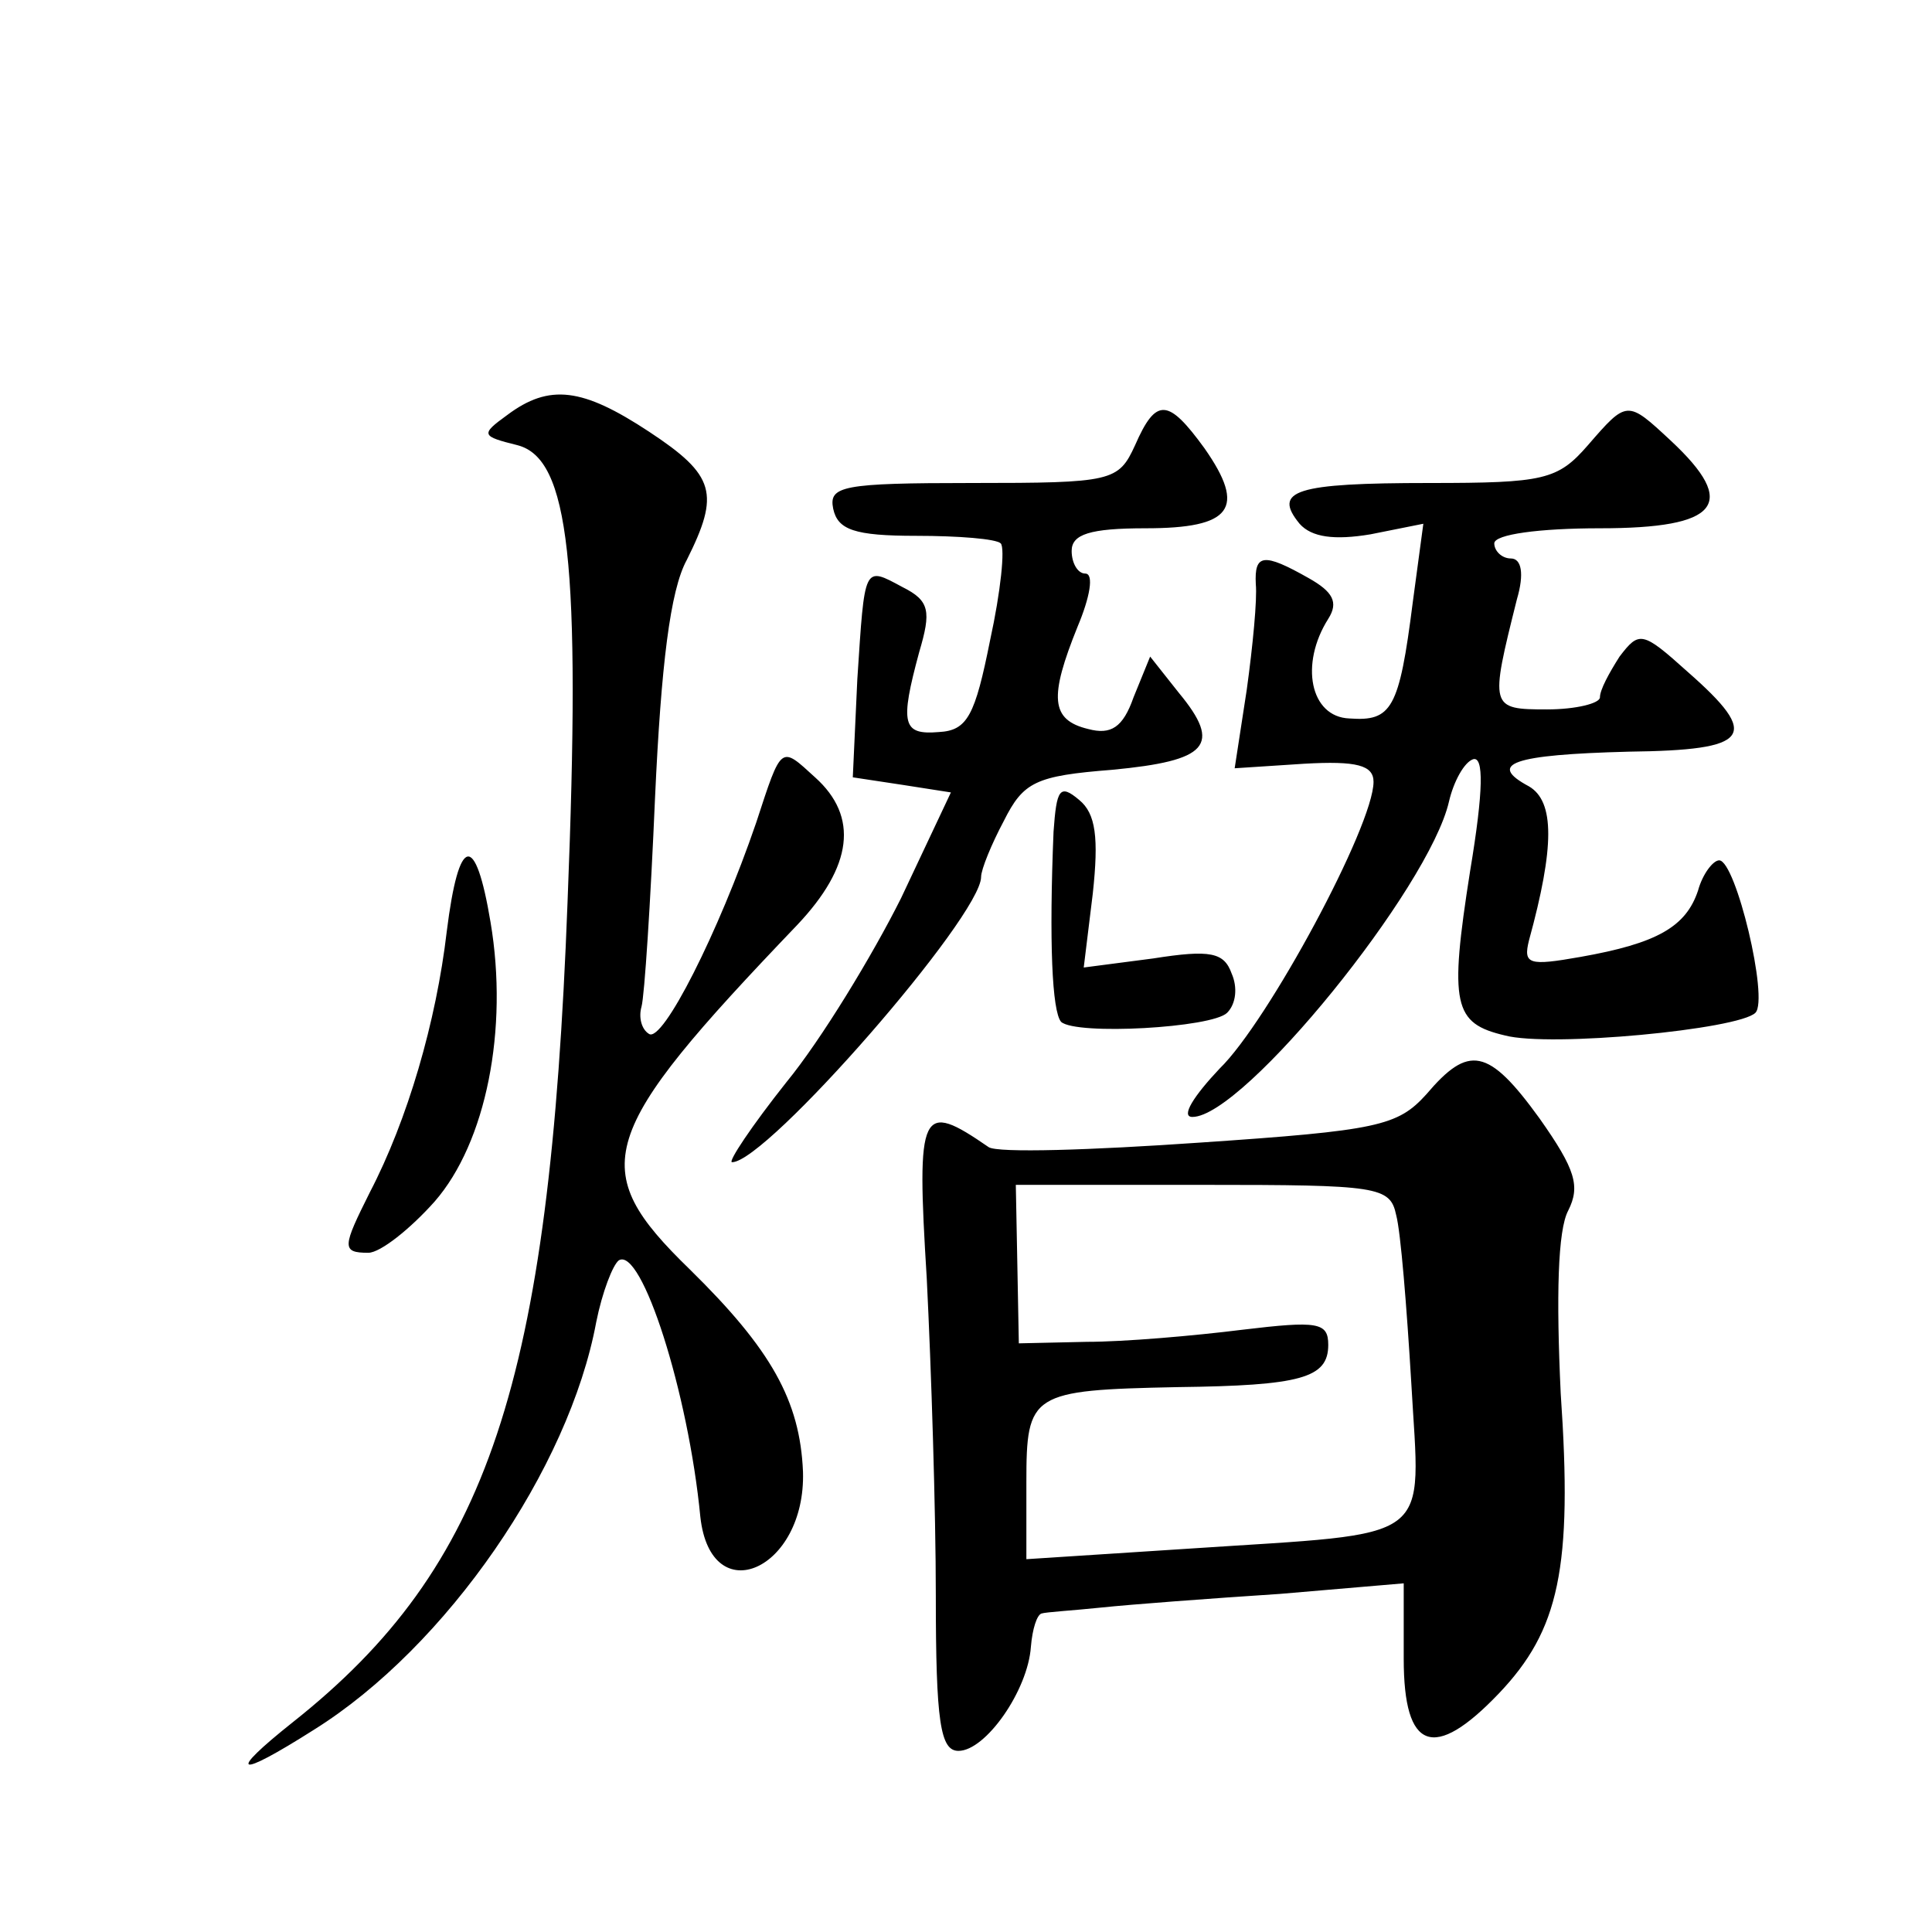
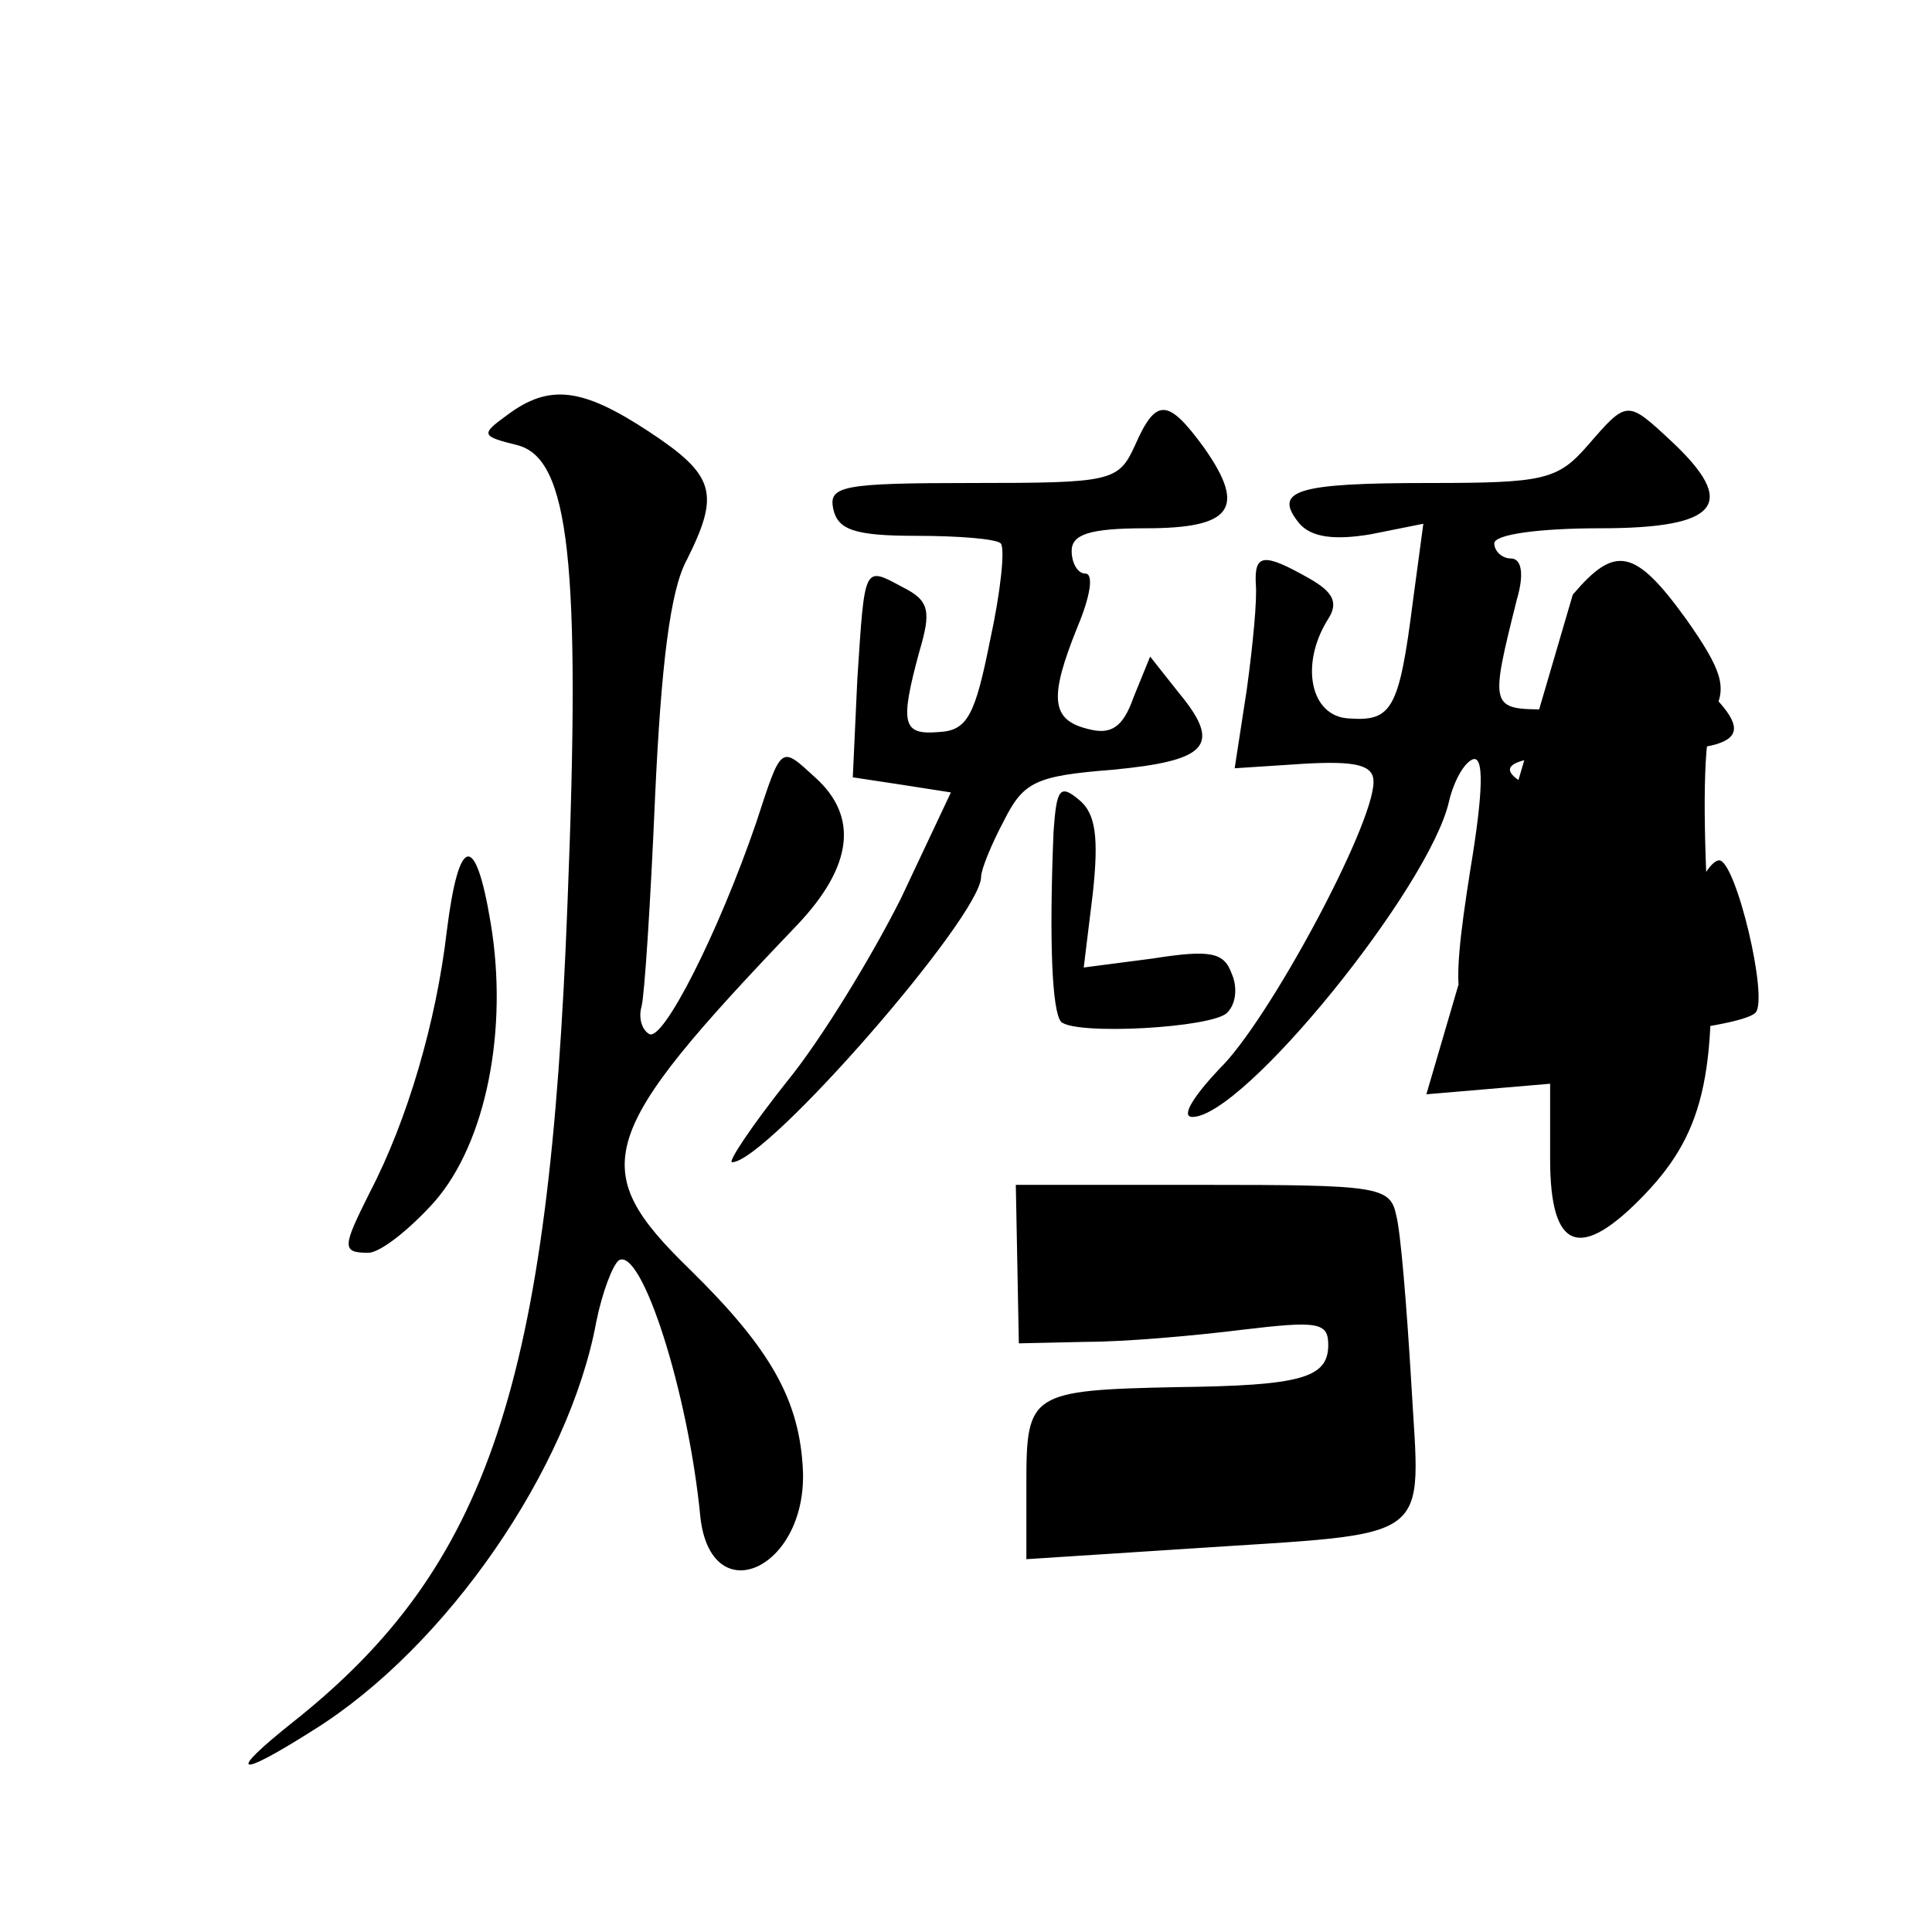
<svg xmlns="http://www.w3.org/2000/svg" version="1.0" width="128pt" height="128pt" viewBox="0 0 128 128" preserveAspectRatio="xMidYMid meet">
  <g transform="translate(0,128) scale(0.1,-0.1)" fill="#0" stroke="none">
-     <path d="M336 1005 c-18 -13 -17 -14 7 -20 34 -9 42 -77 33 -303 -12 -318 -52 -440 -182 -543 -44 -35 -38 -38 14 -5 88 55 169 173 187 270 4 20 11 38 15 41 15 9 46 -87 54 -170 7 -63 70 -35 68 30 -2 47 -21 81 -75 134 -69 67 -62 89 71 228 37 39 41 72 12 98 -23 21 -22 22 -39 -30 -25 -73 -62 -146 -71 -140 -5 3 -7 11 -5 18 2 7 6 69 9 139 4 87 10 137 21 157 22 44 19 56 -25 85 -44 29 -66 32 -94 11z M752 985 c-11 -24 -15 -25 -108 -25 -86 0 -95 -2 -92 -17 3 -14 14 -18 55 -18 28 0 53 -2 56 -5 3 -3 0 -32 -7 -64 -10 -50 -15 -60 -34 -61 -24 -2 -26 5 -13 53 8 27 7 34 -11 43 -26 14 -25 15 -30 -61 l-3 -65 33 -5 32 -5 -33 -70 c-19 -38 -53 -94 -76 -122 -23 -29 -39 -53 -36 -53 23 0 165 163 165 189 0 5 7 22 15 37 13 26 21 30 72 34 63 6 73 16 44 51 l-19 24 -11 -27 c-7 -20 -15 -25 -30 -21 -25 6 -26 21 -7 68 8 19 11 35 5 35 -5 0 -9 7 -9 15 0 11 12 15 49 15 57 0 67 13 39 53 -24 33 -32 34 -46 2z M1052 985 c-20 -23 -29 -25 -105 -25 -89 0 -104 -5 -86 -27 8 -9 23 -11 47 -7 l35 7 -7 -52 c-9 -71 -14 -79 -42 -77 -26 1 -33 36 -14 66 7 11 3 18 -13 27 -30 17 -36 16 -35 -4 1 -10 -2 -41 -6 -70 l-8 -52 46 3 c35 2 46 -1 46 -12 0 -29 -70 -159 -102 -190 -17 -18 -26 -32 -18 -32 34 0 157 152 170 209 3 13 10 26 16 28 7 2 7 -20 -2 -74 -14 -89 -11 -101 23 -109 30 -8 155 4 166 15 9 9 -13 101 -24 101 -4 0 -11 -9 -14 -20 -8 -24 -27 -35 -78 -44 -34 -6 -38 -5 -34 11 17 62 17 92 0 102 -28 15 -11 21 66 23 81 1 88 10 39 53 -30 27 -32 27 -45 10 -7 -11 -13 -22 -13 -27 0 -4 -16 -8 -35 -8 -38 0 -38 1 -20 73 5 17 3 27 -4 27 -6 0 -11 5 -11 10 0 6 30 10 70 10 79 0 92 16 47 58 -29 27 -29 27 -55 -3z M698 729 c-3 -73 -1 -119 5 -126 10 -9 100 -4 110 6 6 6 7 17 3 26 -5 14 -14 16 -52 10 l-46 -6 6 49 c4 37 2 53 -9 62 -13 11 -15 7 -17 -21z M296 663 c-7 -60 -26 -125 -51 -173 -18 -36 -19 -40 -1 -40 8 0 28 16 44 34 34 39 49 114 37 185 -10 60 -21 58 -29 -6z M945 555 c-19 -21 -32 -24 -150 -32 -72 -5 -134 -7 -140 -3 -45 31 -48 26 -41 -87 3 -60 6 -154 6 -210 0 -84 3 -103 15 -103 18 0 46 40 48 69 1 12 4 21 7 22 3 1 21 2 40 4 19 2 72 6 118 9 l82 7 0 -50 c0 -61 20 -68 63 -23 40 42 49 83 41 199 -3 64 -2 108 5 121 8 16 5 27 -19 61 -34 47 -47 49 -75 16z m-20 -80 c3 -11 7 -61 10 -111 6 -108 18 -99 -147 -110 l-108 -7 0 51 c0 59 3 61 100 63 82 1 100 6 100 28 0 15 -7 16 -57 10 -32 -4 -78 -8 -103 -8 l-45 -1 -1 53 -1 52 124 0 c116 0 124 -1 128 -20z" />
+     <path d="M336 1005 c-18 -13 -17 -14 7 -20 34 -9 42 -77 33 -303 -12 -318 -52 -440 -182 -543 -44 -35 -38 -38 14 -5 88 55 169 173 187 270 4 20 11 38 15 41 15 9 46 -87 54 -170 7 -63 70 -35 68 30 -2 47 -21 81 -75 134 -69 67 -62 89 71 228 37 39 41 72 12 98 -23 21 -22 22 -39 -30 -25 -73 -62 -146 -71 -140 -5 3 -7 11 -5 18 2 7 6 69 9 139 4 87 10 137 21 157 22 44 19 56 -25 85 -44 29 -66 32 -94 11z M752 985 c-11 -24 -15 -25 -108 -25 -86 0 -95 -2 -92 -17 3 -14 14 -18 55 -18 28 0 53 -2 56 -5 3 -3 0 -32 -7 -64 -10 -50 -15 -60 -34 -61 -24 -2 -26 5 -13 53 8 27 7 34 -11 43 -26 14 -25 15 -30 -61 l-3 -65 33 -5 32 -5 -33 -70 c-19 -38 -53 -94 -76 -122 -23 -29 -39 -53 -36 -53 23 0 165 163 165 189 0 5 7 22 15 37 13 26 21 30 72 34 63 6 73 16 44 51 l-19 24 -11 -27 c-7 -20 -15 -25 -30 -21 -25 6 -26 21 -7 68 8 19 11 35 5 35 -5 0 -9 7 -9 15 0 11 12 15 49 15 57 0 67 13 39 53 -24 33 -32 34 -46 2z M1052 985 c-20 -23 -29 -25 -105 -25 -89 0 -104 -5 -86 -27 8 -9 23 -11 47 -7 l35 7 -7 -52 c-9 -71 -14 -79 -42 -77 -26 1 -33 36 -14 66 7 11 3 18 -13 27 -30 17 -36 16 -35 -4 1 -10 -2 -41 -6 -70 l-8 -52 46 3 c35 2 46 -1 46 -12 0 -29 -70 -159 -102 -190 -17 -18 -26 -32 -18 -32 34 0 157 152 170 209 3 13 10 26 16 28 7 2 7 -20 -2 -74 -14 -89 -11 -101 23 -109 30 -8 155 4 166 15 9 9 -13 101 -24 101 -4 0 -11 -9 -14 -20 -8 -24 -27 -35 -78 -44 -34 -6 -38 -5 -34 11 17 62 17 92 0 102 -28 15 -11 21 66 23 81 1 88 10 39 53 -30 27 -32 27 -45 10 -7 -11 -13 -22 -13 -27 0 -4 -16 -8 -35 -8 -38 0 -38 1 -20 73 5 17 3 27 -4 27 -6 0 -11 5 -11 10 0 6 30 10 70 10 79 0 92 16 47 58 -29 27 -29 27 -55 -3z M698 729 c-3 -73 -1 -119 5 -126 10 -9 100 -4 110 6 6 6 7 17 3 26 -5 14 -14 16 -52 10 l-46 -6 6 49 c4 37 2 53 -9 62 -13 11 -15 7 -17 -21z M296 663 c-7 -60 -26 -125 -51 -173 -18 -36 -19 -40 -1 -40 8 0 28 16 44 34 34 39 49 114 37 185 -10 60 -21 58 -29 -6z M945 555 l82 7 0 -50 c0 -61 20 -68 63 -23 40 42 49 83 41 199 -3 64 -2 108 5 121 8 16 5 27 -19 61 -34 47 -47 49 -75 16z m-20 -80 c3 -11 7 -61 10 -111 6 -108 18 -99 -147 -110 l-108 -7 0 51 c0 59 3 61 100 63 82 1 100 6 100 28 0 15 -7 16 -57 10 -32 -4 -78 -8 -103 -8 l-45 -1 -1 53 -1 52 124 0 c116 0 124 -1 128 -20z" />
  </g>
</svg>